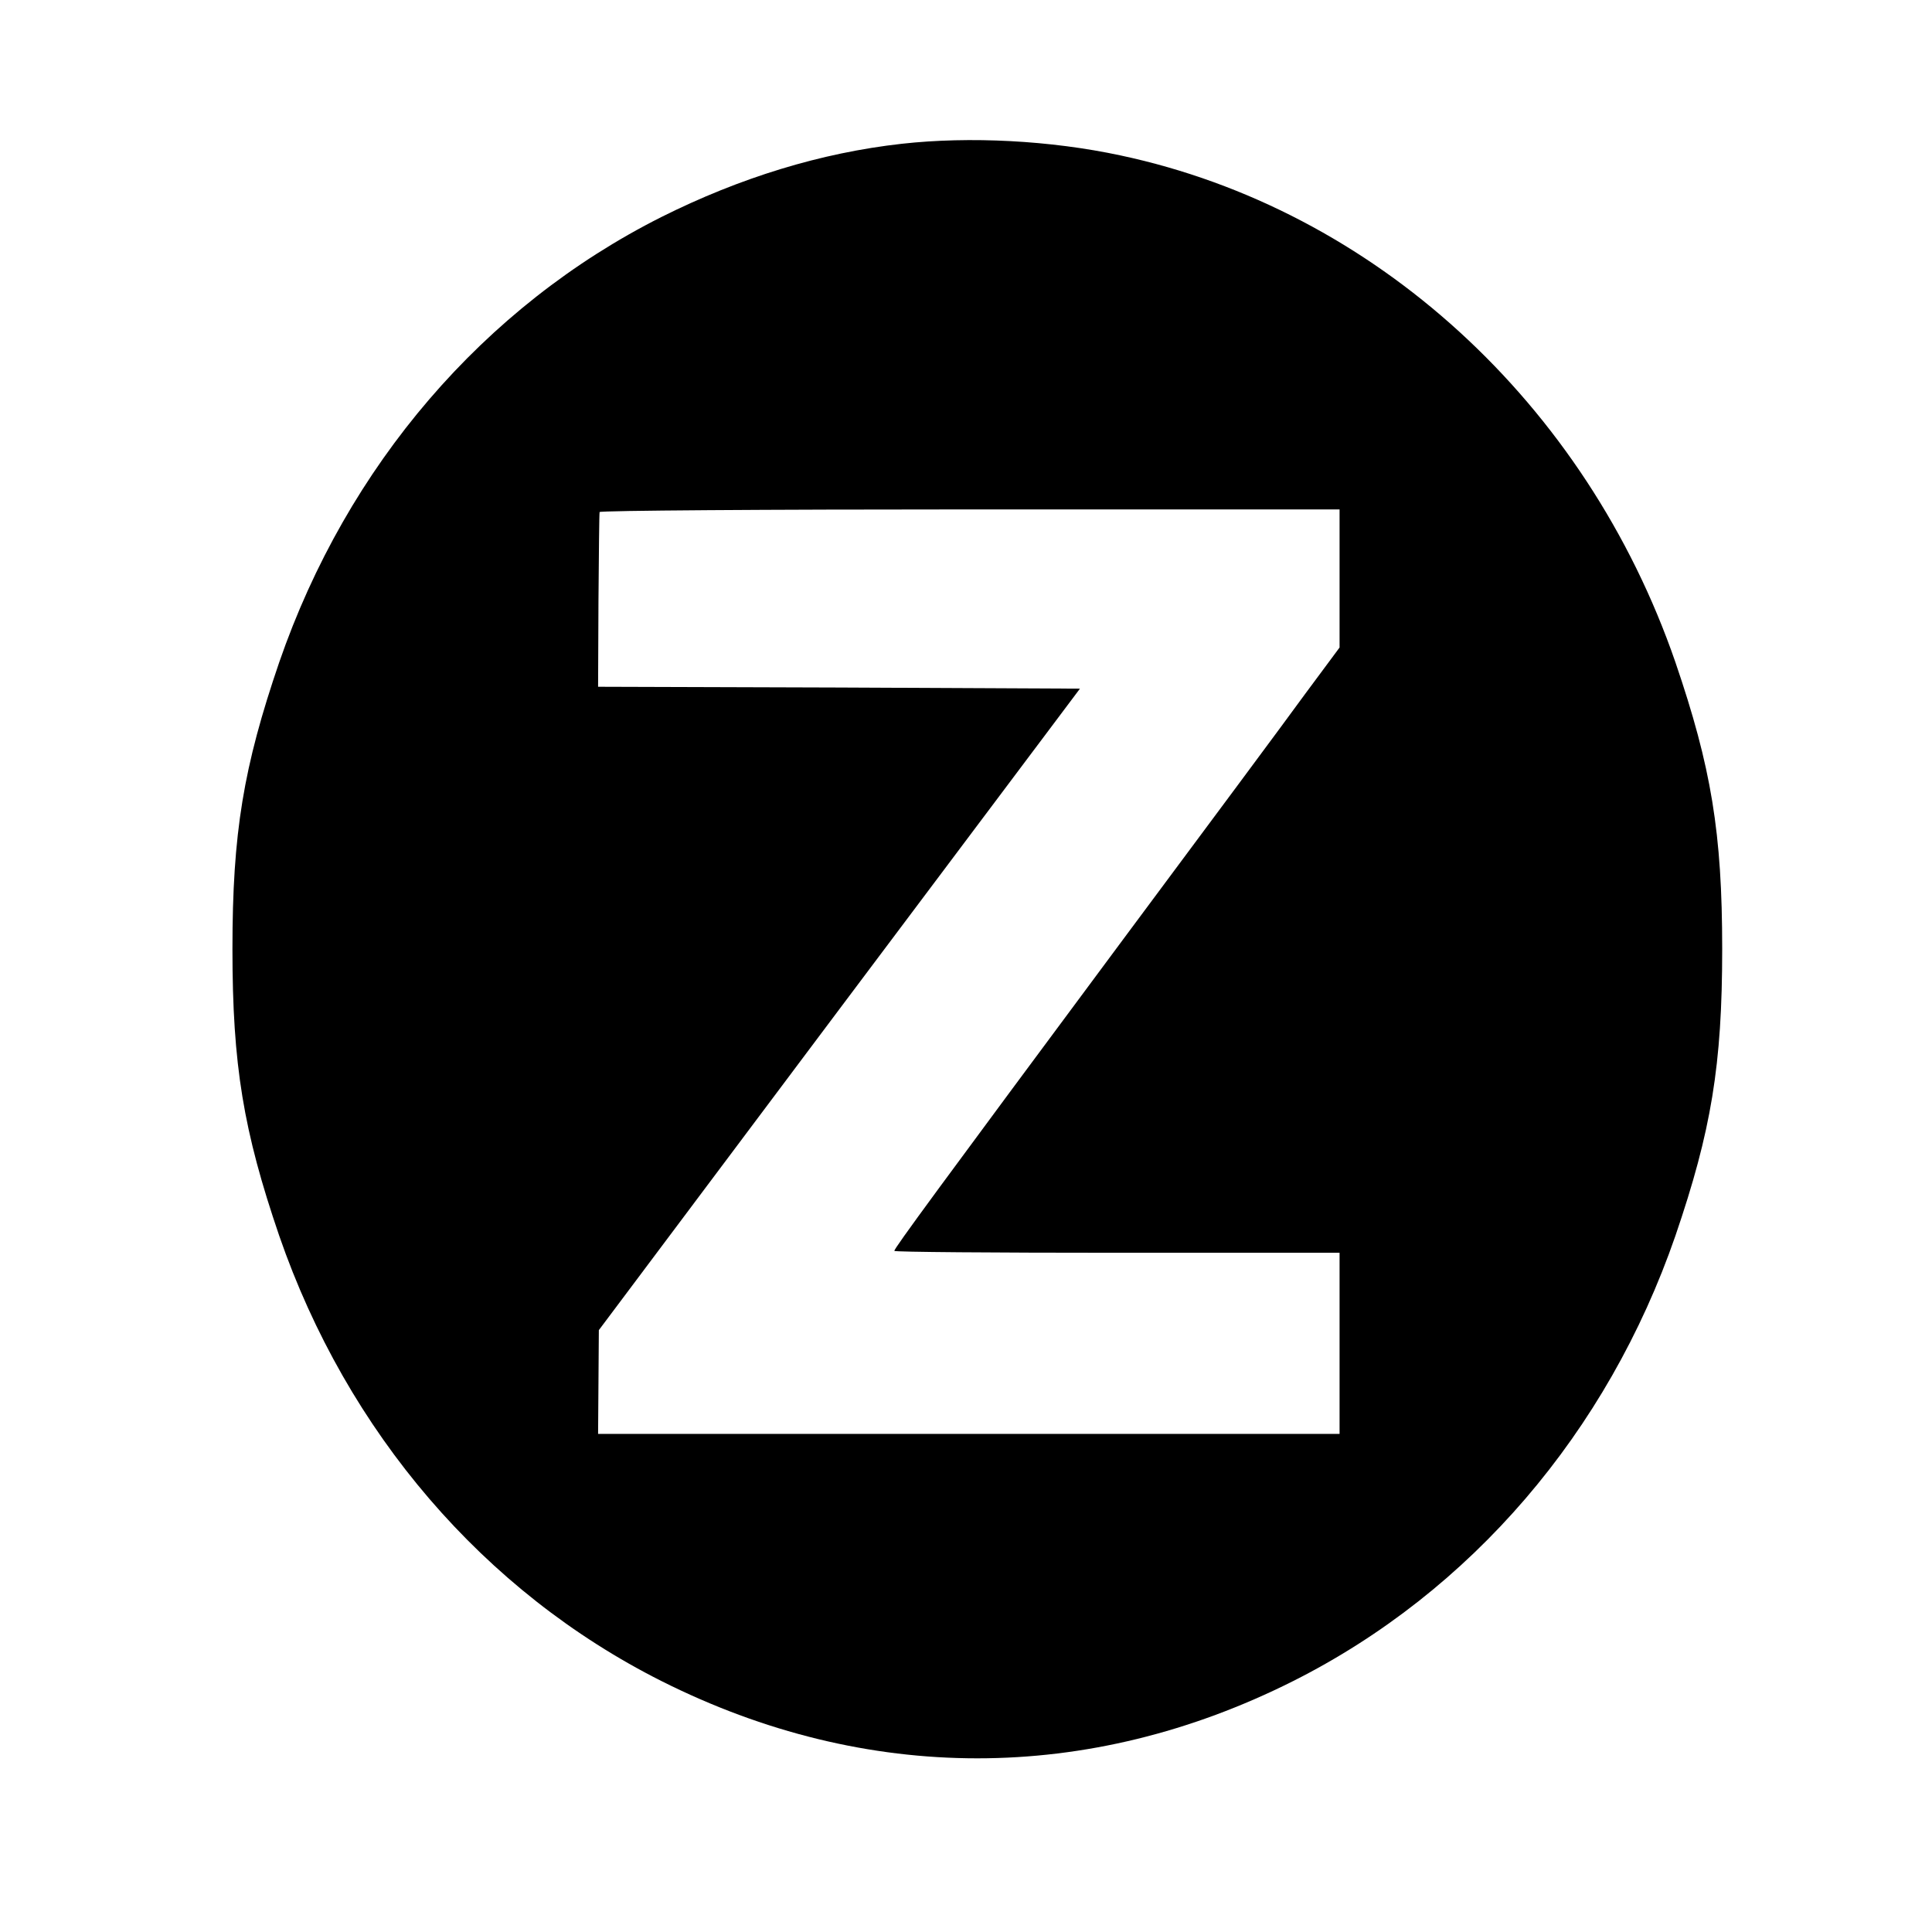
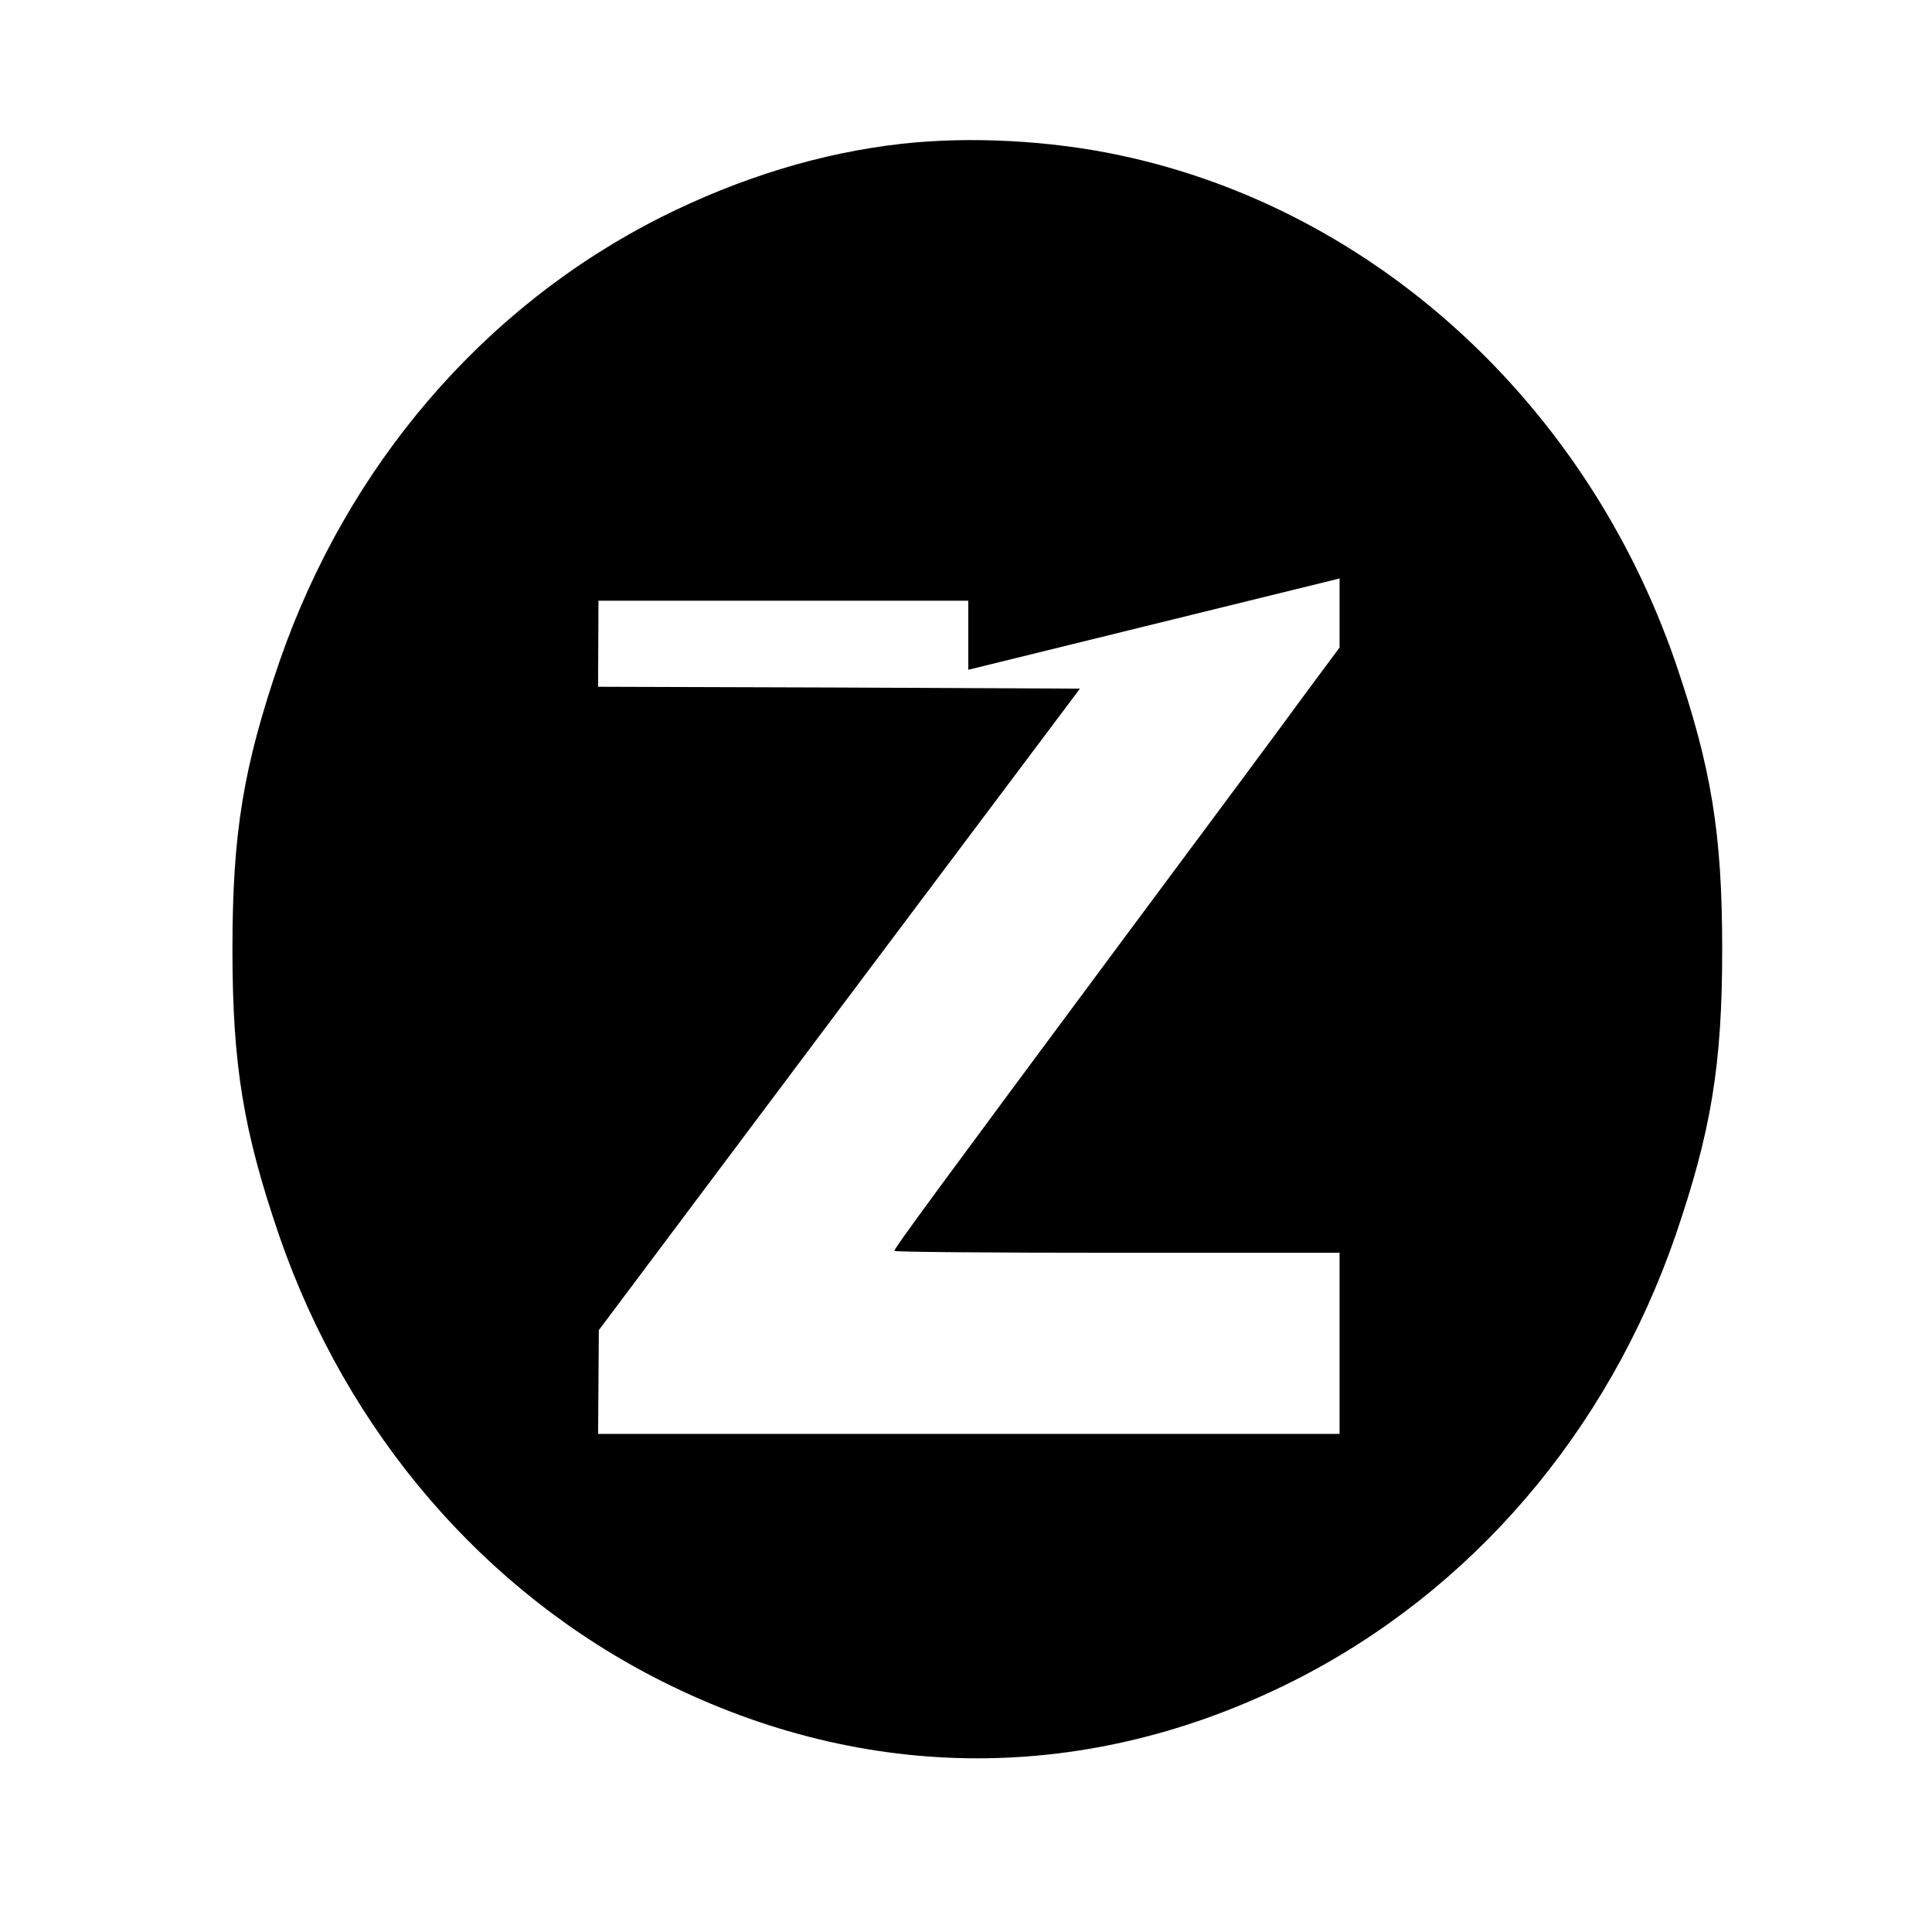
<svg xmlns="http://www.w3.org/2000/svg" version="1.0" width="512pt" height="512pt" viewBox="0 0 512 512" preserveAspectRatio="xMidYMid meet">
  <g transform="translate(0,512) scale(0.1,-0.1)" fill="#000000" stroke="none">
-     <path d="M2390 4739 c-215 -24 -429 -90 -637 -194 -471 -237 -833 -659 -1013 -1180 -95 -278 -124 -452 -124 -760 0 -308 29 -482 124 -760 180 -521 542 -943 1013 -1180 543 -273 1131 -273 1674 0 471 237 833 659 1013 1180 95 278 124 452 124 760 0 308 -29 482 -124 760 -237 687 -799 1200 -1470 1343 -186 40 -400 51 -580 31z m1160 -1152 l0 -183 -92 -124 c-50 -69 -267 -361 -482 -650 -490 -660 -606 -818 -606 -825 0 -3 266 -5 590 -5 l590 0 0 -240 0 -240 -982 0 -983 0 1 138 1 137 637 850 638 850 -638 3 -639 2 1 228 c1 125 2 230 3 235 0 4 442 7 981 7 l980 0 0 -183z" />
+     <path d="M2390 4739 c-215 -24 -429 -90 -637 -194 -471 -237 -833 -659 -1013 -1180 -95 -278 -124 -452 -124 -760 0 -308 29 -482 124 -760 180 -521 542 -943 1013 -1180 543 -273 1131 -273 1674 0 471 237 833 659 1013 1180 95 278 124 452 124 760 0 308 -29 482 -124 760 -237 687 -799 1200 -1470 1343 -186 40 -400 51 -580 31z m1160 -1152 l0 -183 -92 -124 c-50 -69 -267 -361 -482 -650 -490 -660 -606 -818 -606 -825 0 -3 266 -5 590 -5 l590 0 0 -240 0 -240 -982 0 -983 0 1 138 1 137 637 850 638 850 -638 3 -639 2 1 228 l980 0 0 -183z" />
  </g>
</svg>